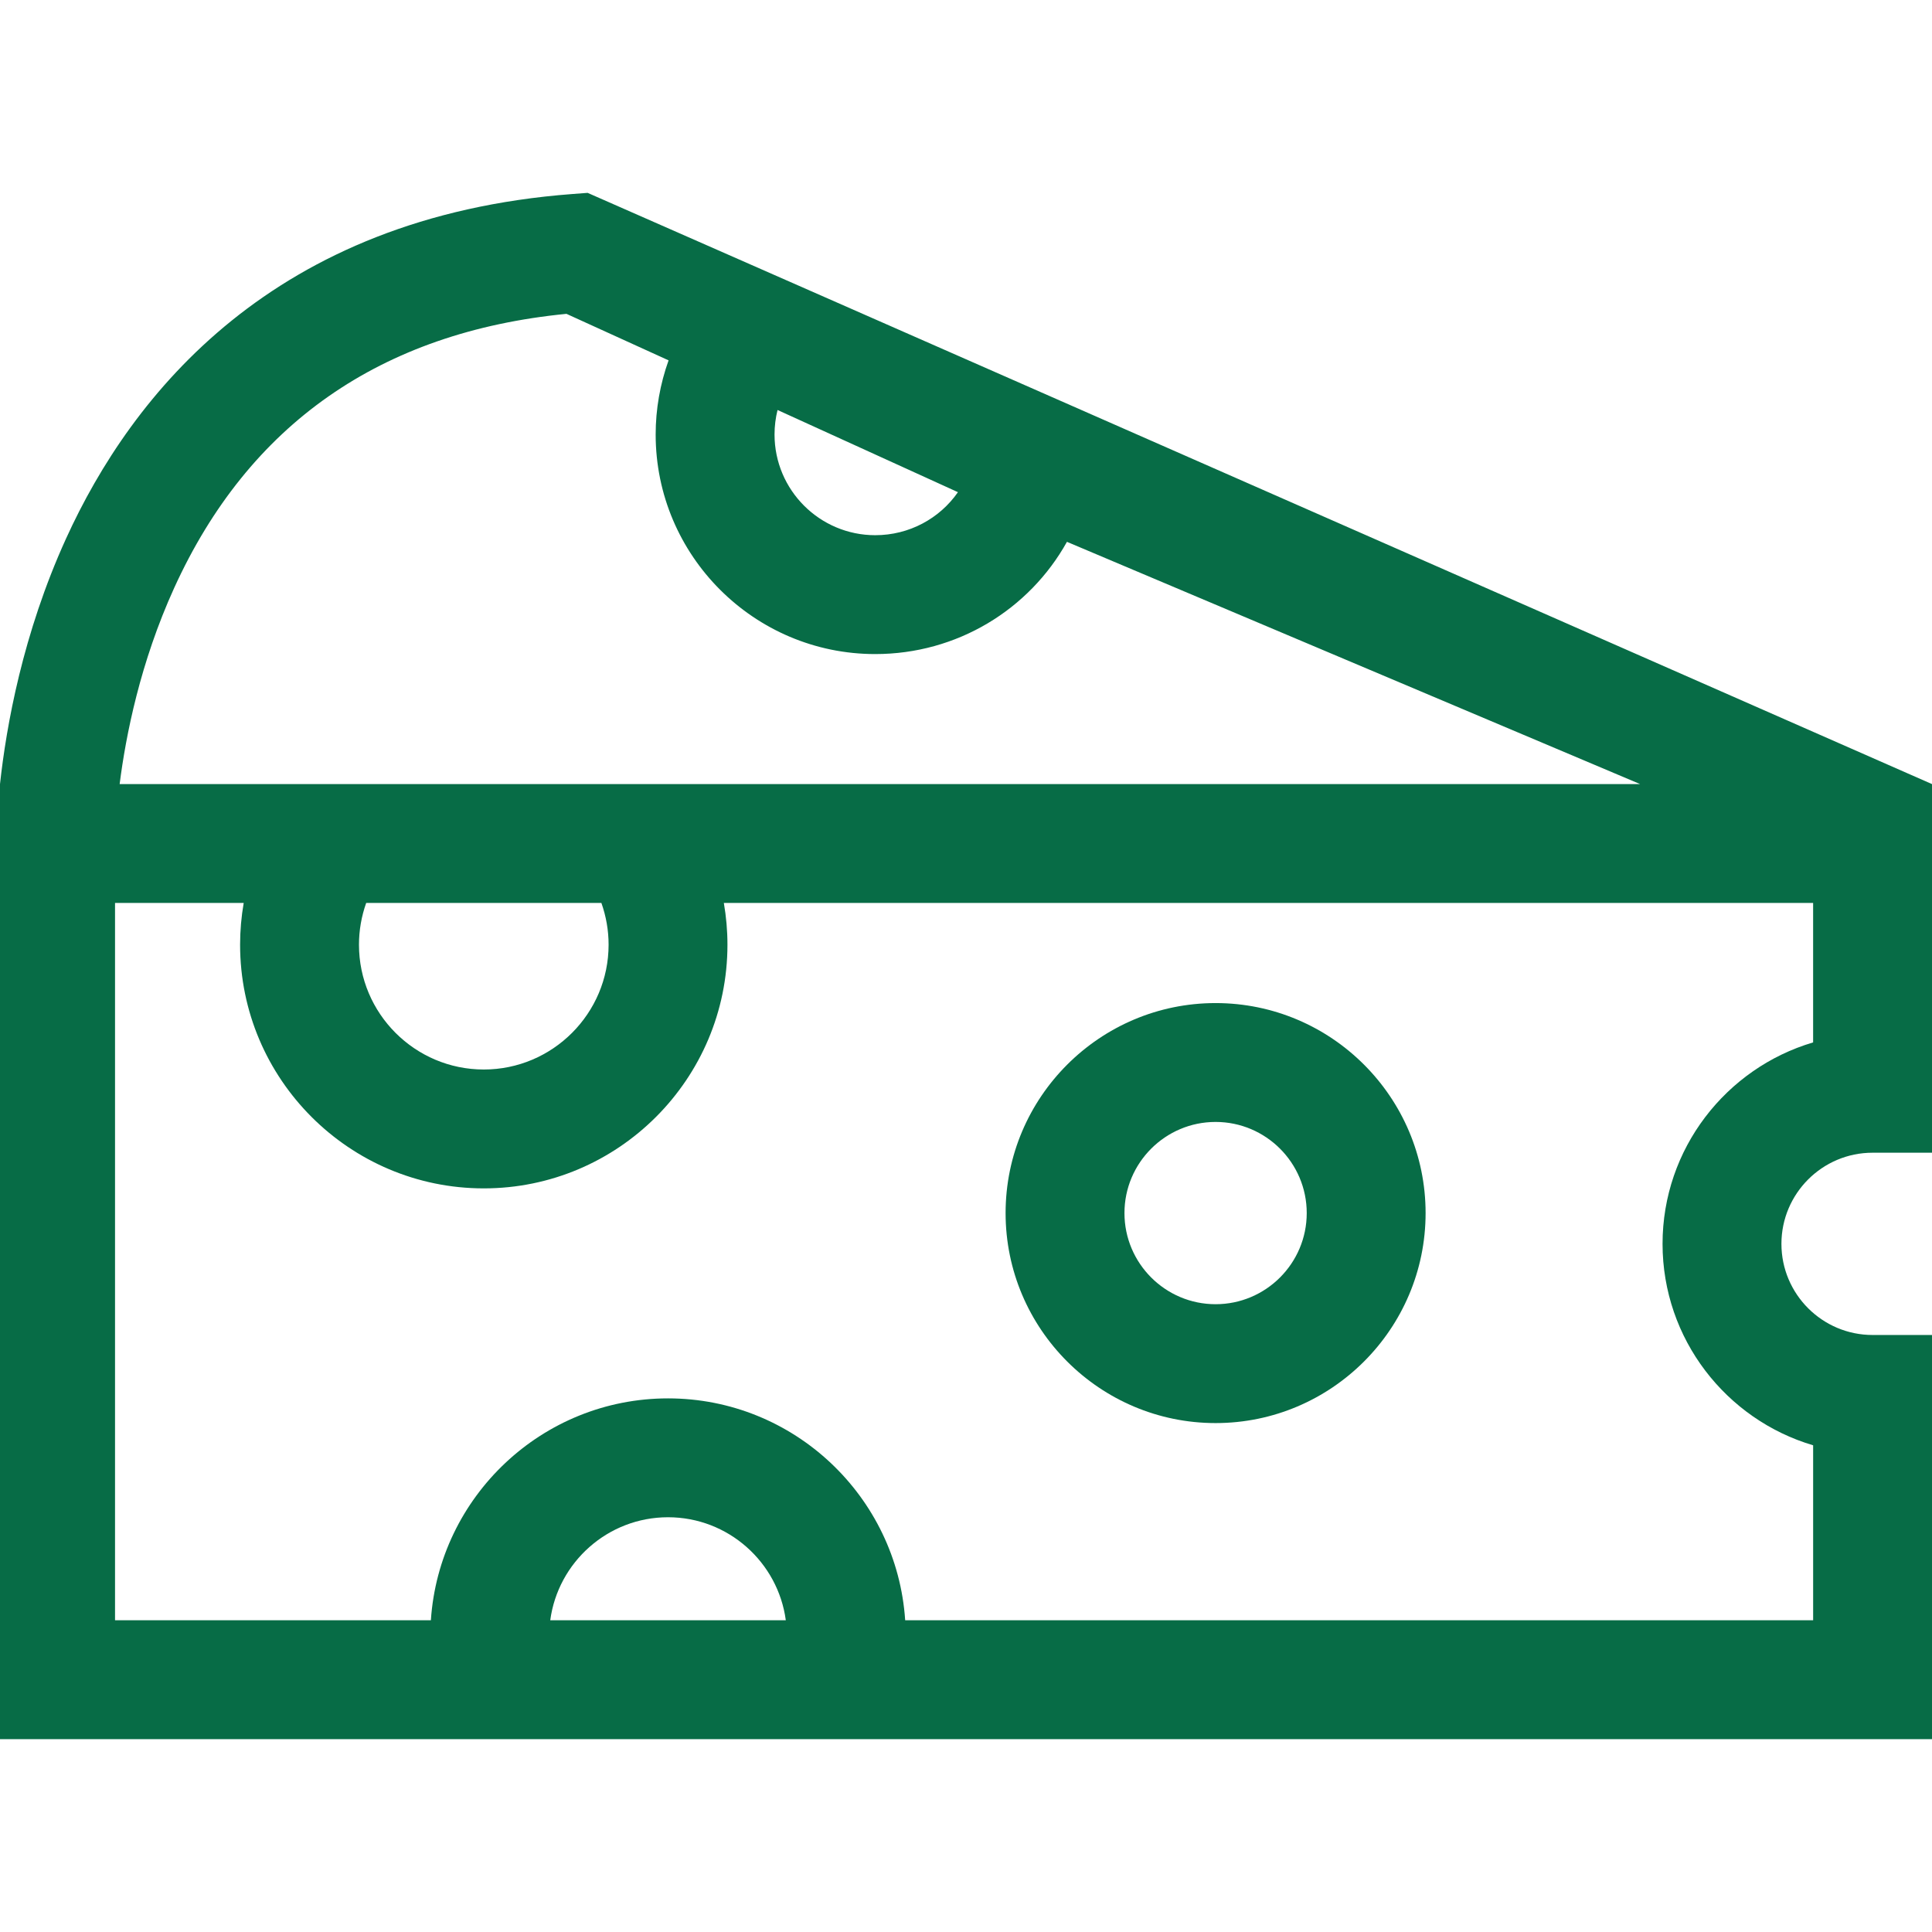
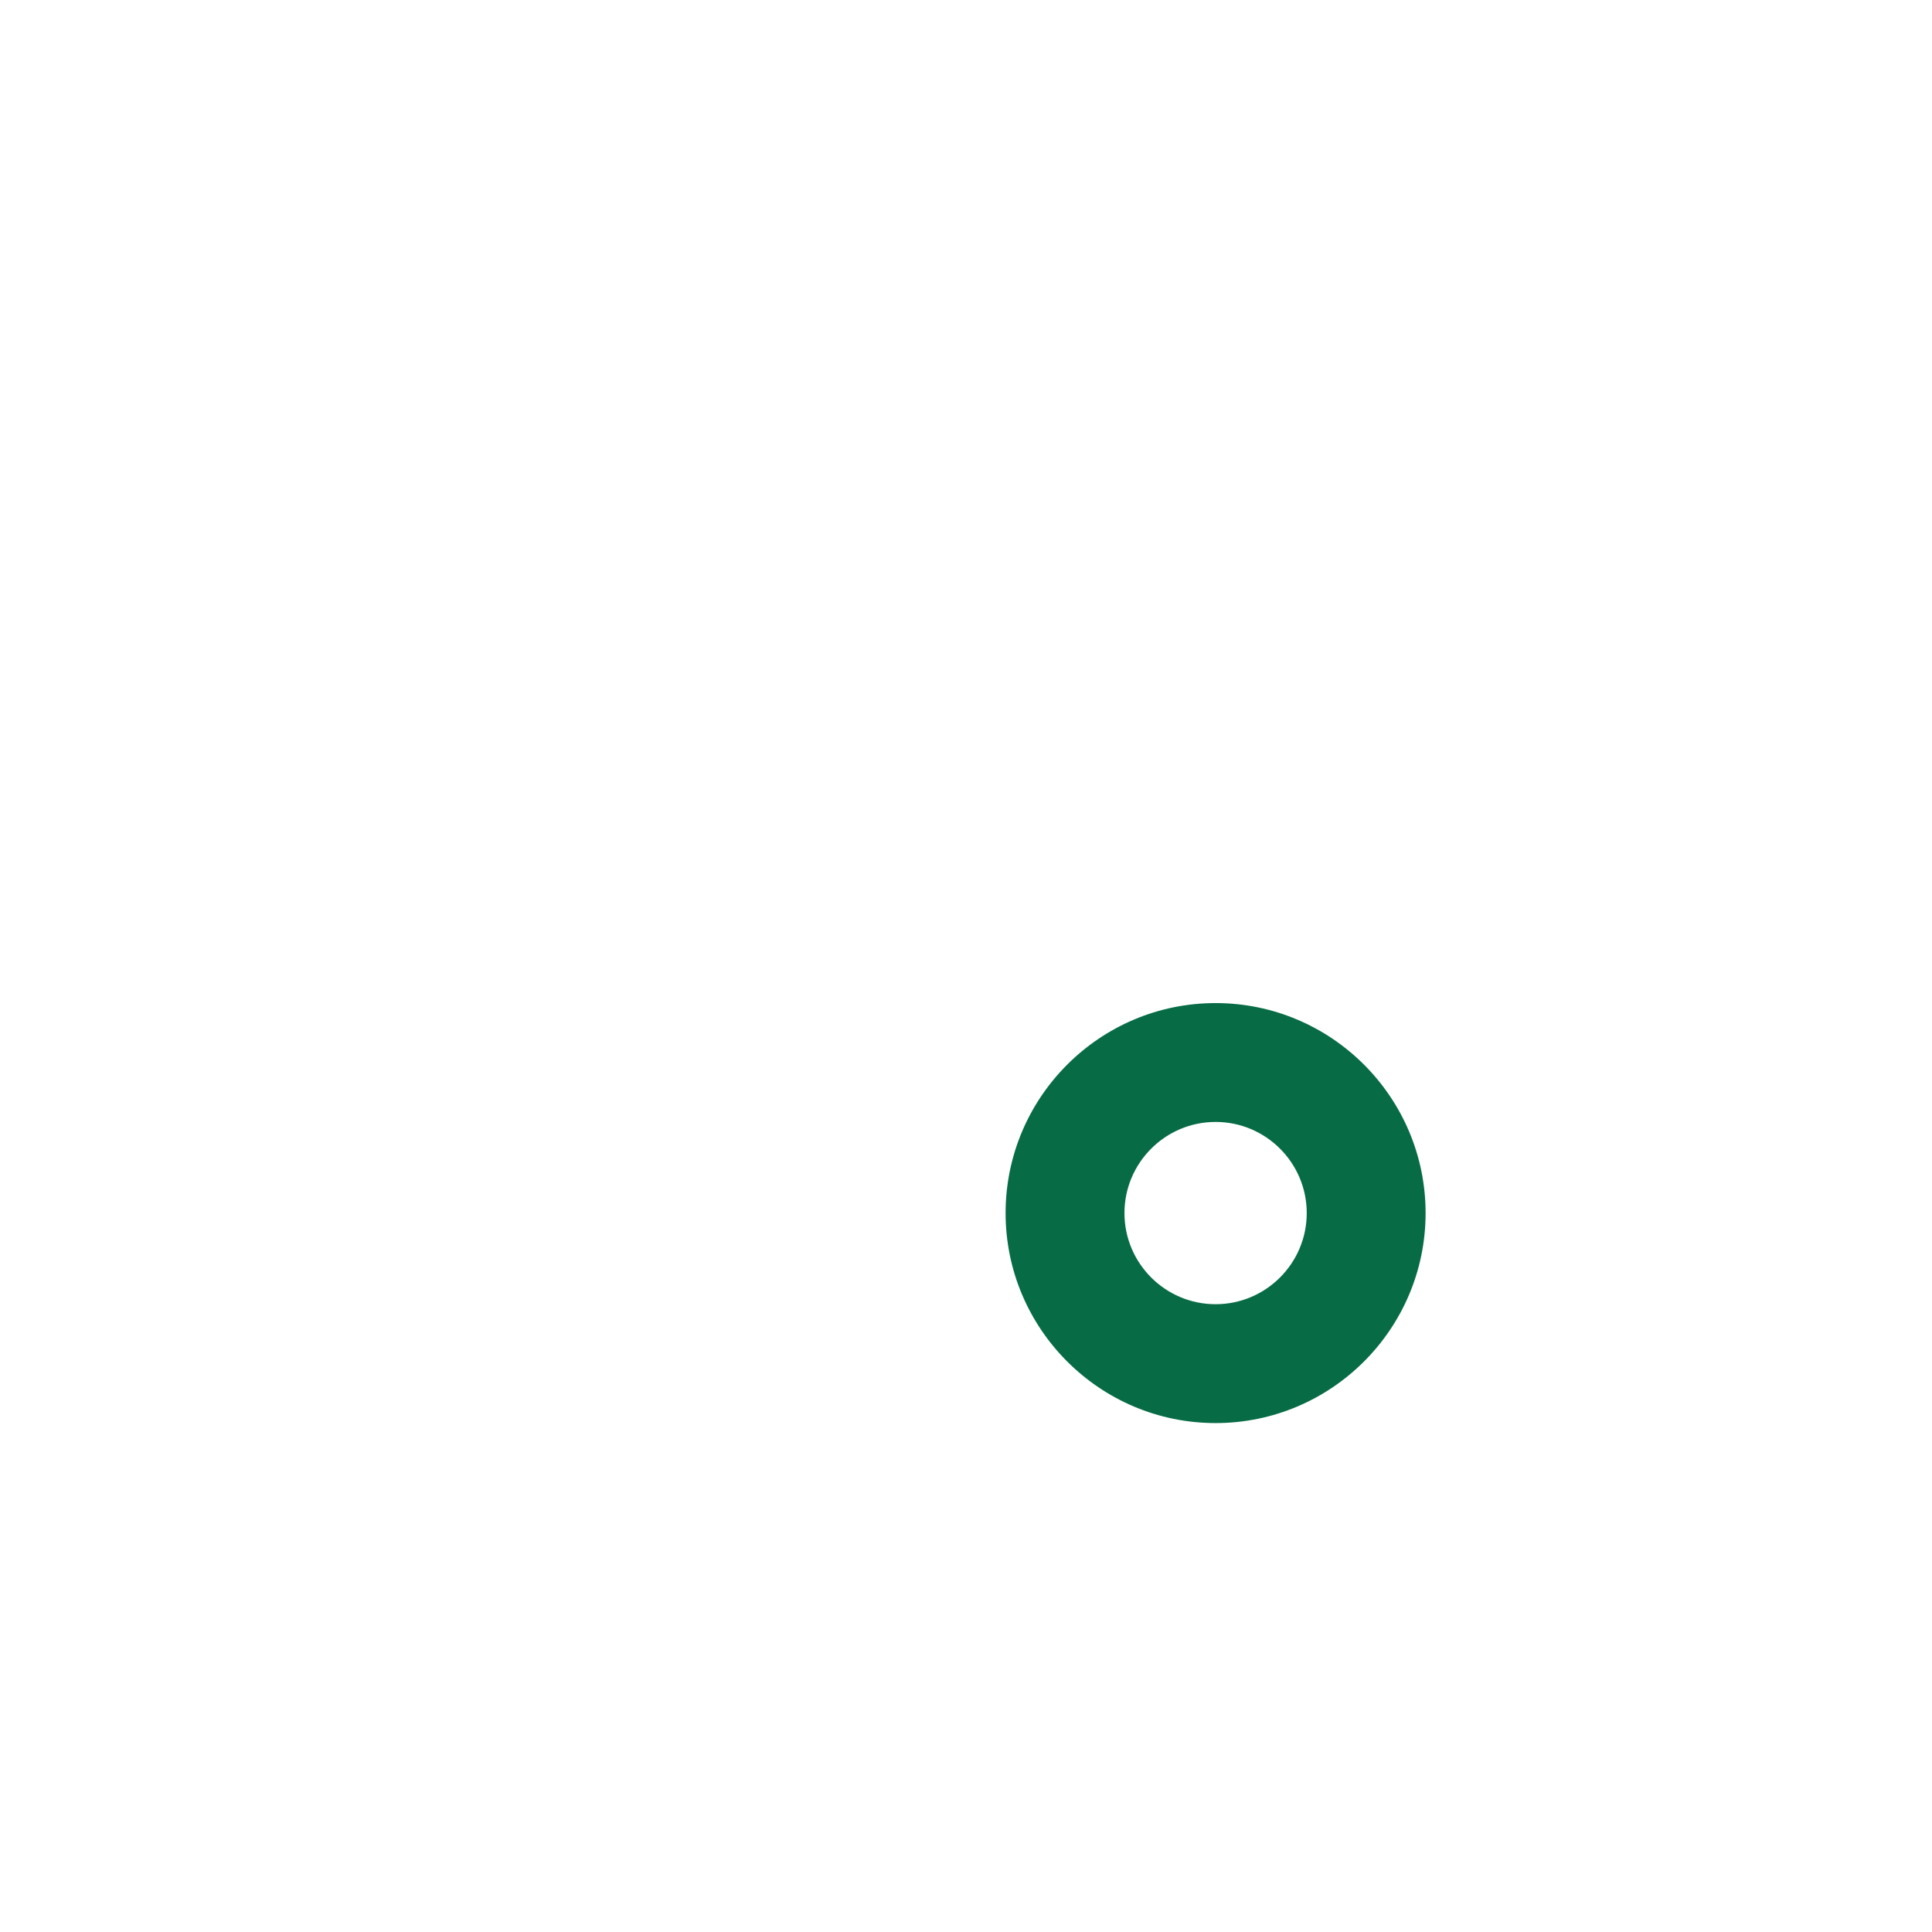
<svg xmlns="http://www.w3.org/2000/svg" fill="#076c46" version="1.1" id="Layer_1" x="0px" y="0px" viewBox="0 0 512 512" style="enable-background:new 0 0 512 512;" xml:space="preserve">
  <g>
    <g>
-       <path d="M496.249,305.482H512v-97.691L155.729,51.11l-4.036,0.306C72.42,57.422,34.961,104.394,17.497,142.742    C6.022,167.939,1.659,192.471,0,207.791v253.098h512V353.785h-15.751c-13.317,0-24.151-10.833-24.151-24.151    C472.098,316.317,482.933,305.482,496.249,305.482z M206.057,108.653l47.807,21.779c-4.847,6.967-12.903,11.401-21.922,11.401    c-14.712,0-26.682-11.969-26.682-26.682C205.26,112.923,205.537,110.749,206.057,108.653z M46.165,155.798    c19.756-43.379,54.718-67.797,103.954-72.627L177.181,95.5c-2.246,6.264-3.423,12.915-3.423,19.652    c0,32.083,26.101,58.183,58.183,58.183c21.675,0,40.796-11.771,50.812-29.743l151.894,64.199H31.706    C33.344,194.867,37.182,175.524,46.165,155.798z M161.284,250.355c0,18.238-14.838,33.076-33.076,33.076    s-33.076-14.838-33.076-33.076c0-3.811,0.663-7.54,1.911-11.062h62.332C160.622,242.815,161.284,246.544,161.284,250.355z     M145.821,429.388c2.061-15.391,15.268-27.301,31.213-27.301c15.945,0,29.152,11.911,31.213,27.301H145.821z M480.499,383.017    v46.371H239.882c-2.17-32.787-29.52-58.803-62.847-58.803s-60.677,26.016-62.847,58.803H30.485V239.293h34.098    c-0.627,3.63-0.955,7.328-0.955,11.062c0,35.608,28.97,64.578,64.578,64.578s64.578-28.97,64.578-64.578    c0-3.735-0.328-7.432-0.955-11.062h288.668v36.957c-23.039,6.811-39.902,28.165-39.902,53.383    C440.596,354.851,457.458,376.206,480.499,383.017z" />
-     </g>
+       </g>
  </g>
  <g>
    <g>
      <path d="M322.146,265.825c-30.687,0-55.653,24.965-55.653,55.653s24.966,55.653,55.653,55.653s55.653-24.965,55.653-55.653    S352.834,265.825,322.146,265.825z M322.146,345.629c-13.317,0-24.151-10.833-24.151-24.151s10.834-24.151,24.151-24.151    s24.151,10.833,24.151,24.151C346.297,334.794,335.464,345.629,322.146,345.629z" />
    </g>
  </g>
  <g>
  </g>
  <g>
  </g>
  <g>
  </g>
  <g>
  </g>
  <g>
  </g>
  <g>
  </g>
  <g>
  </g>
  <g>
  </g>
  <g>
  </g>
  <g>
  </g>
  <g>
  </g>
  <g>
  </g>
  <g>
  </g>
  <g>
  </g>
  <g>
  </g>
</svg>